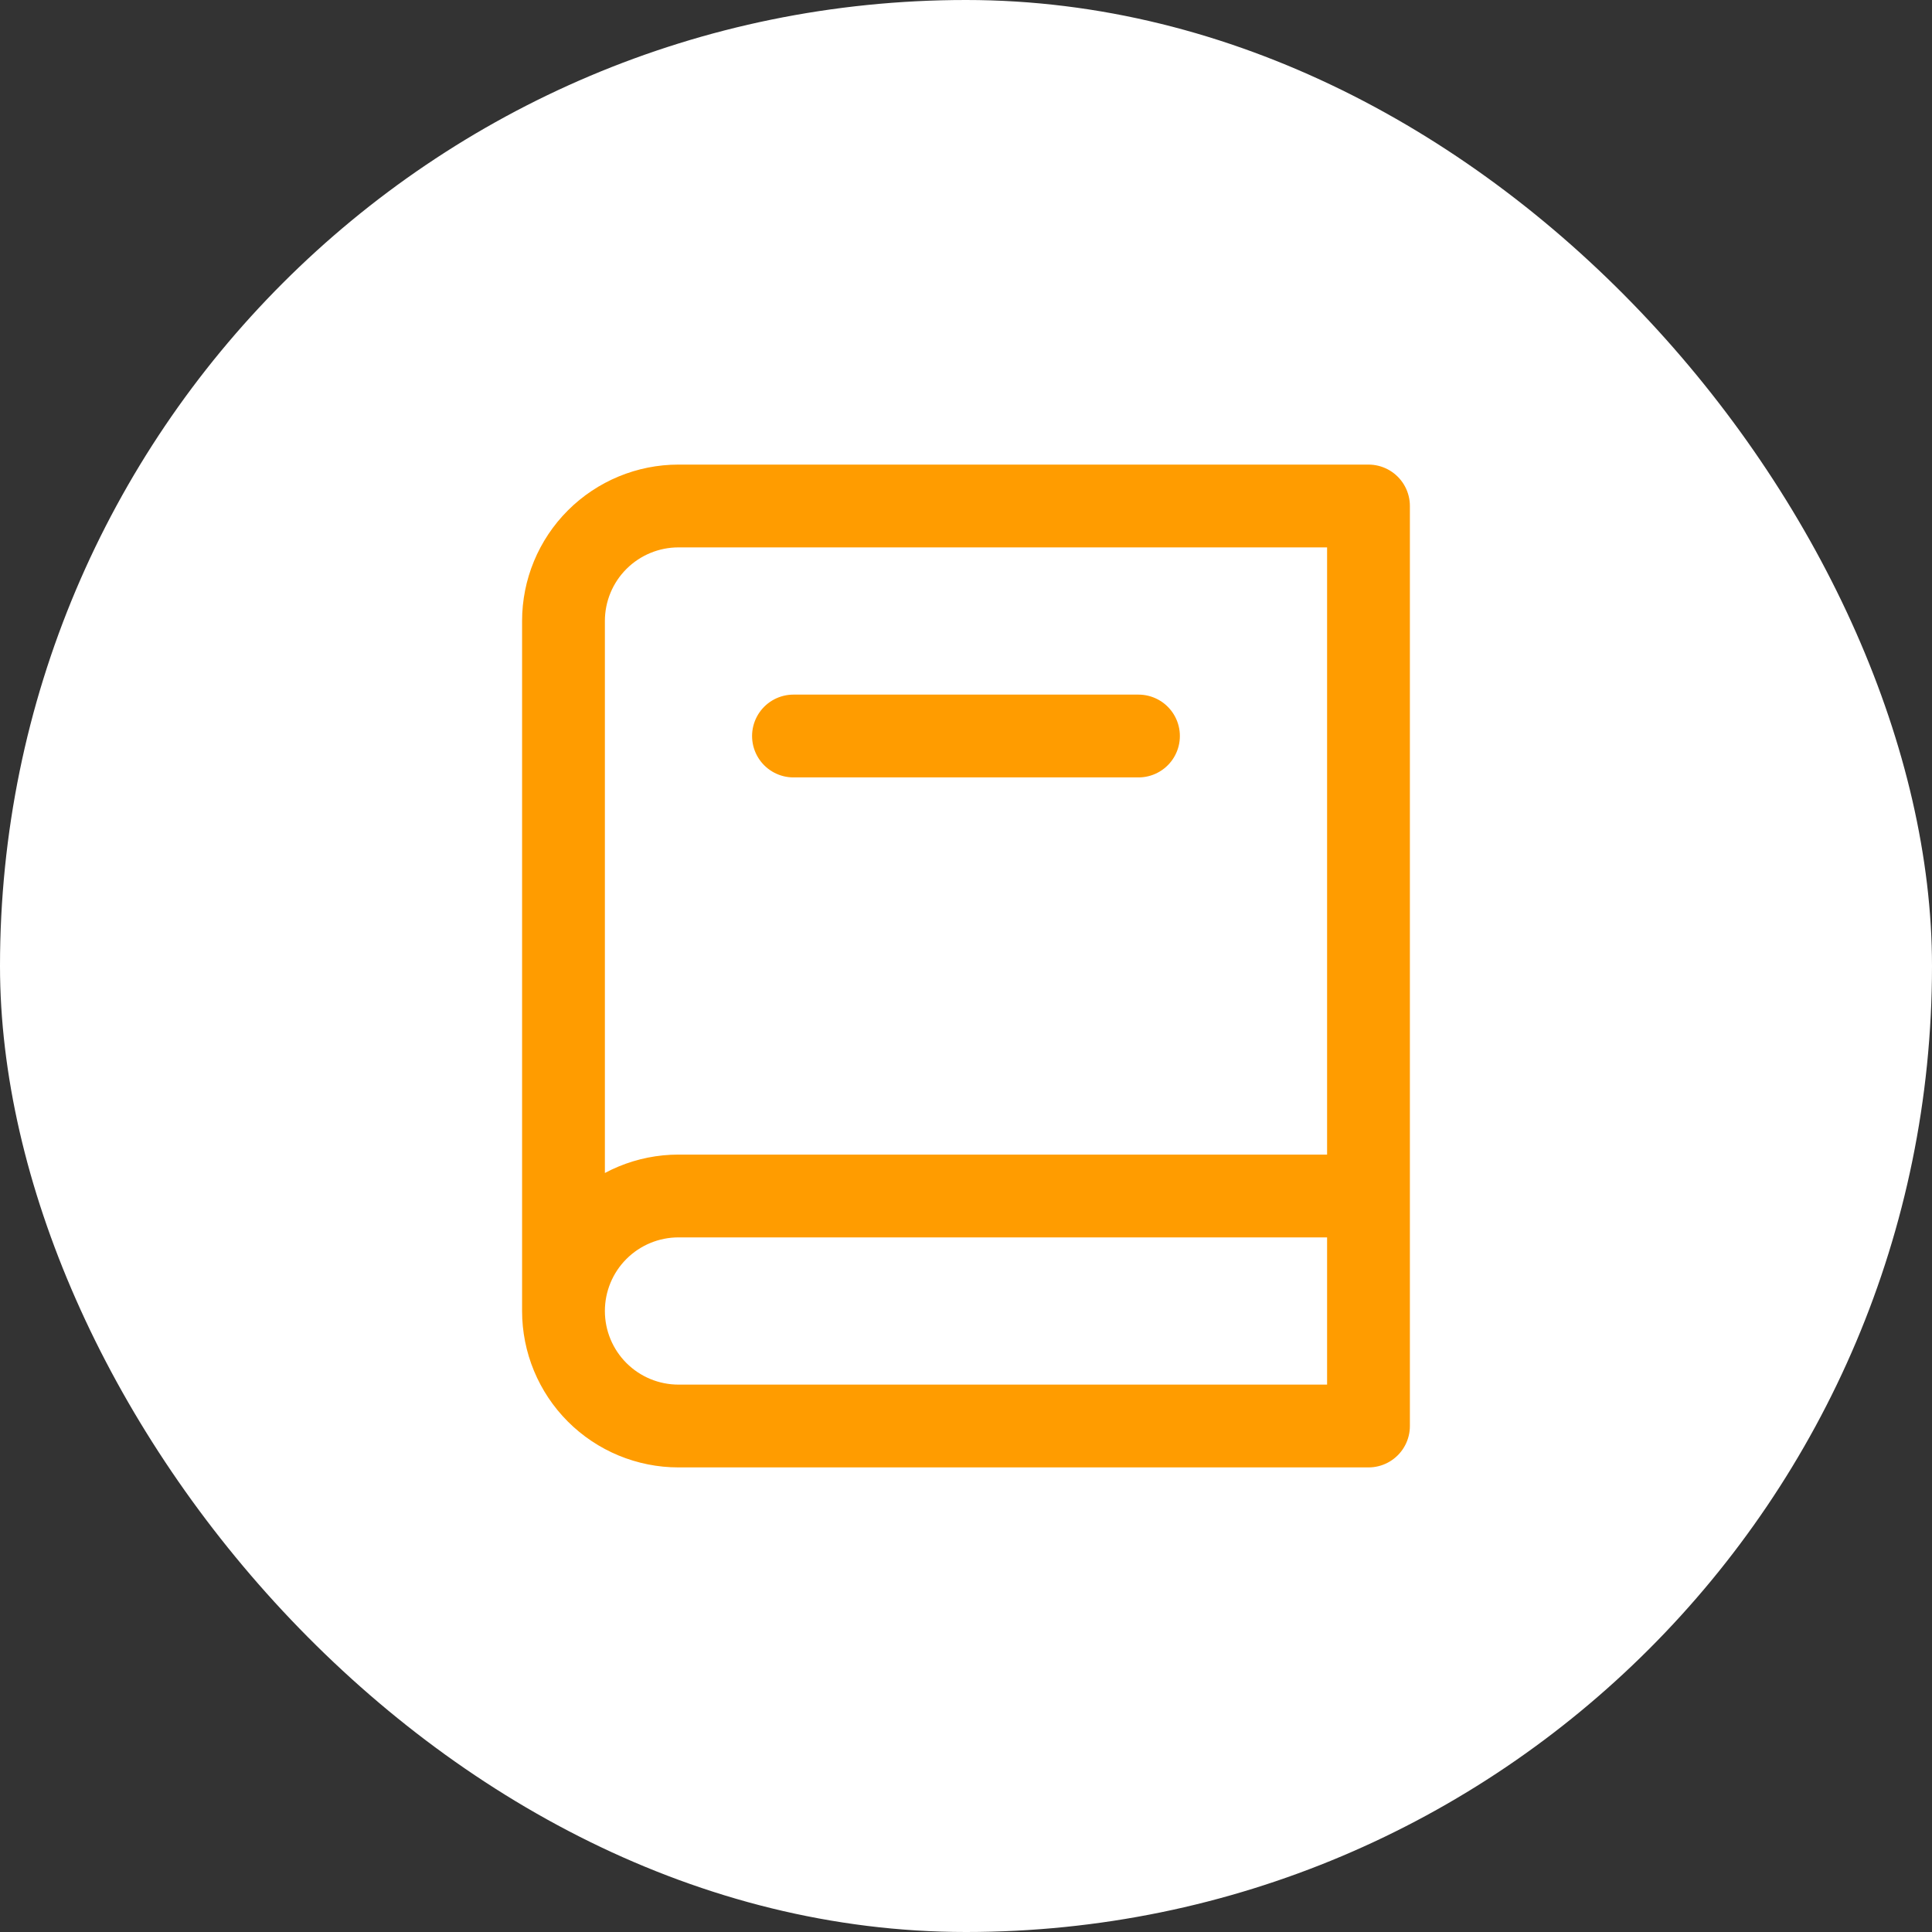
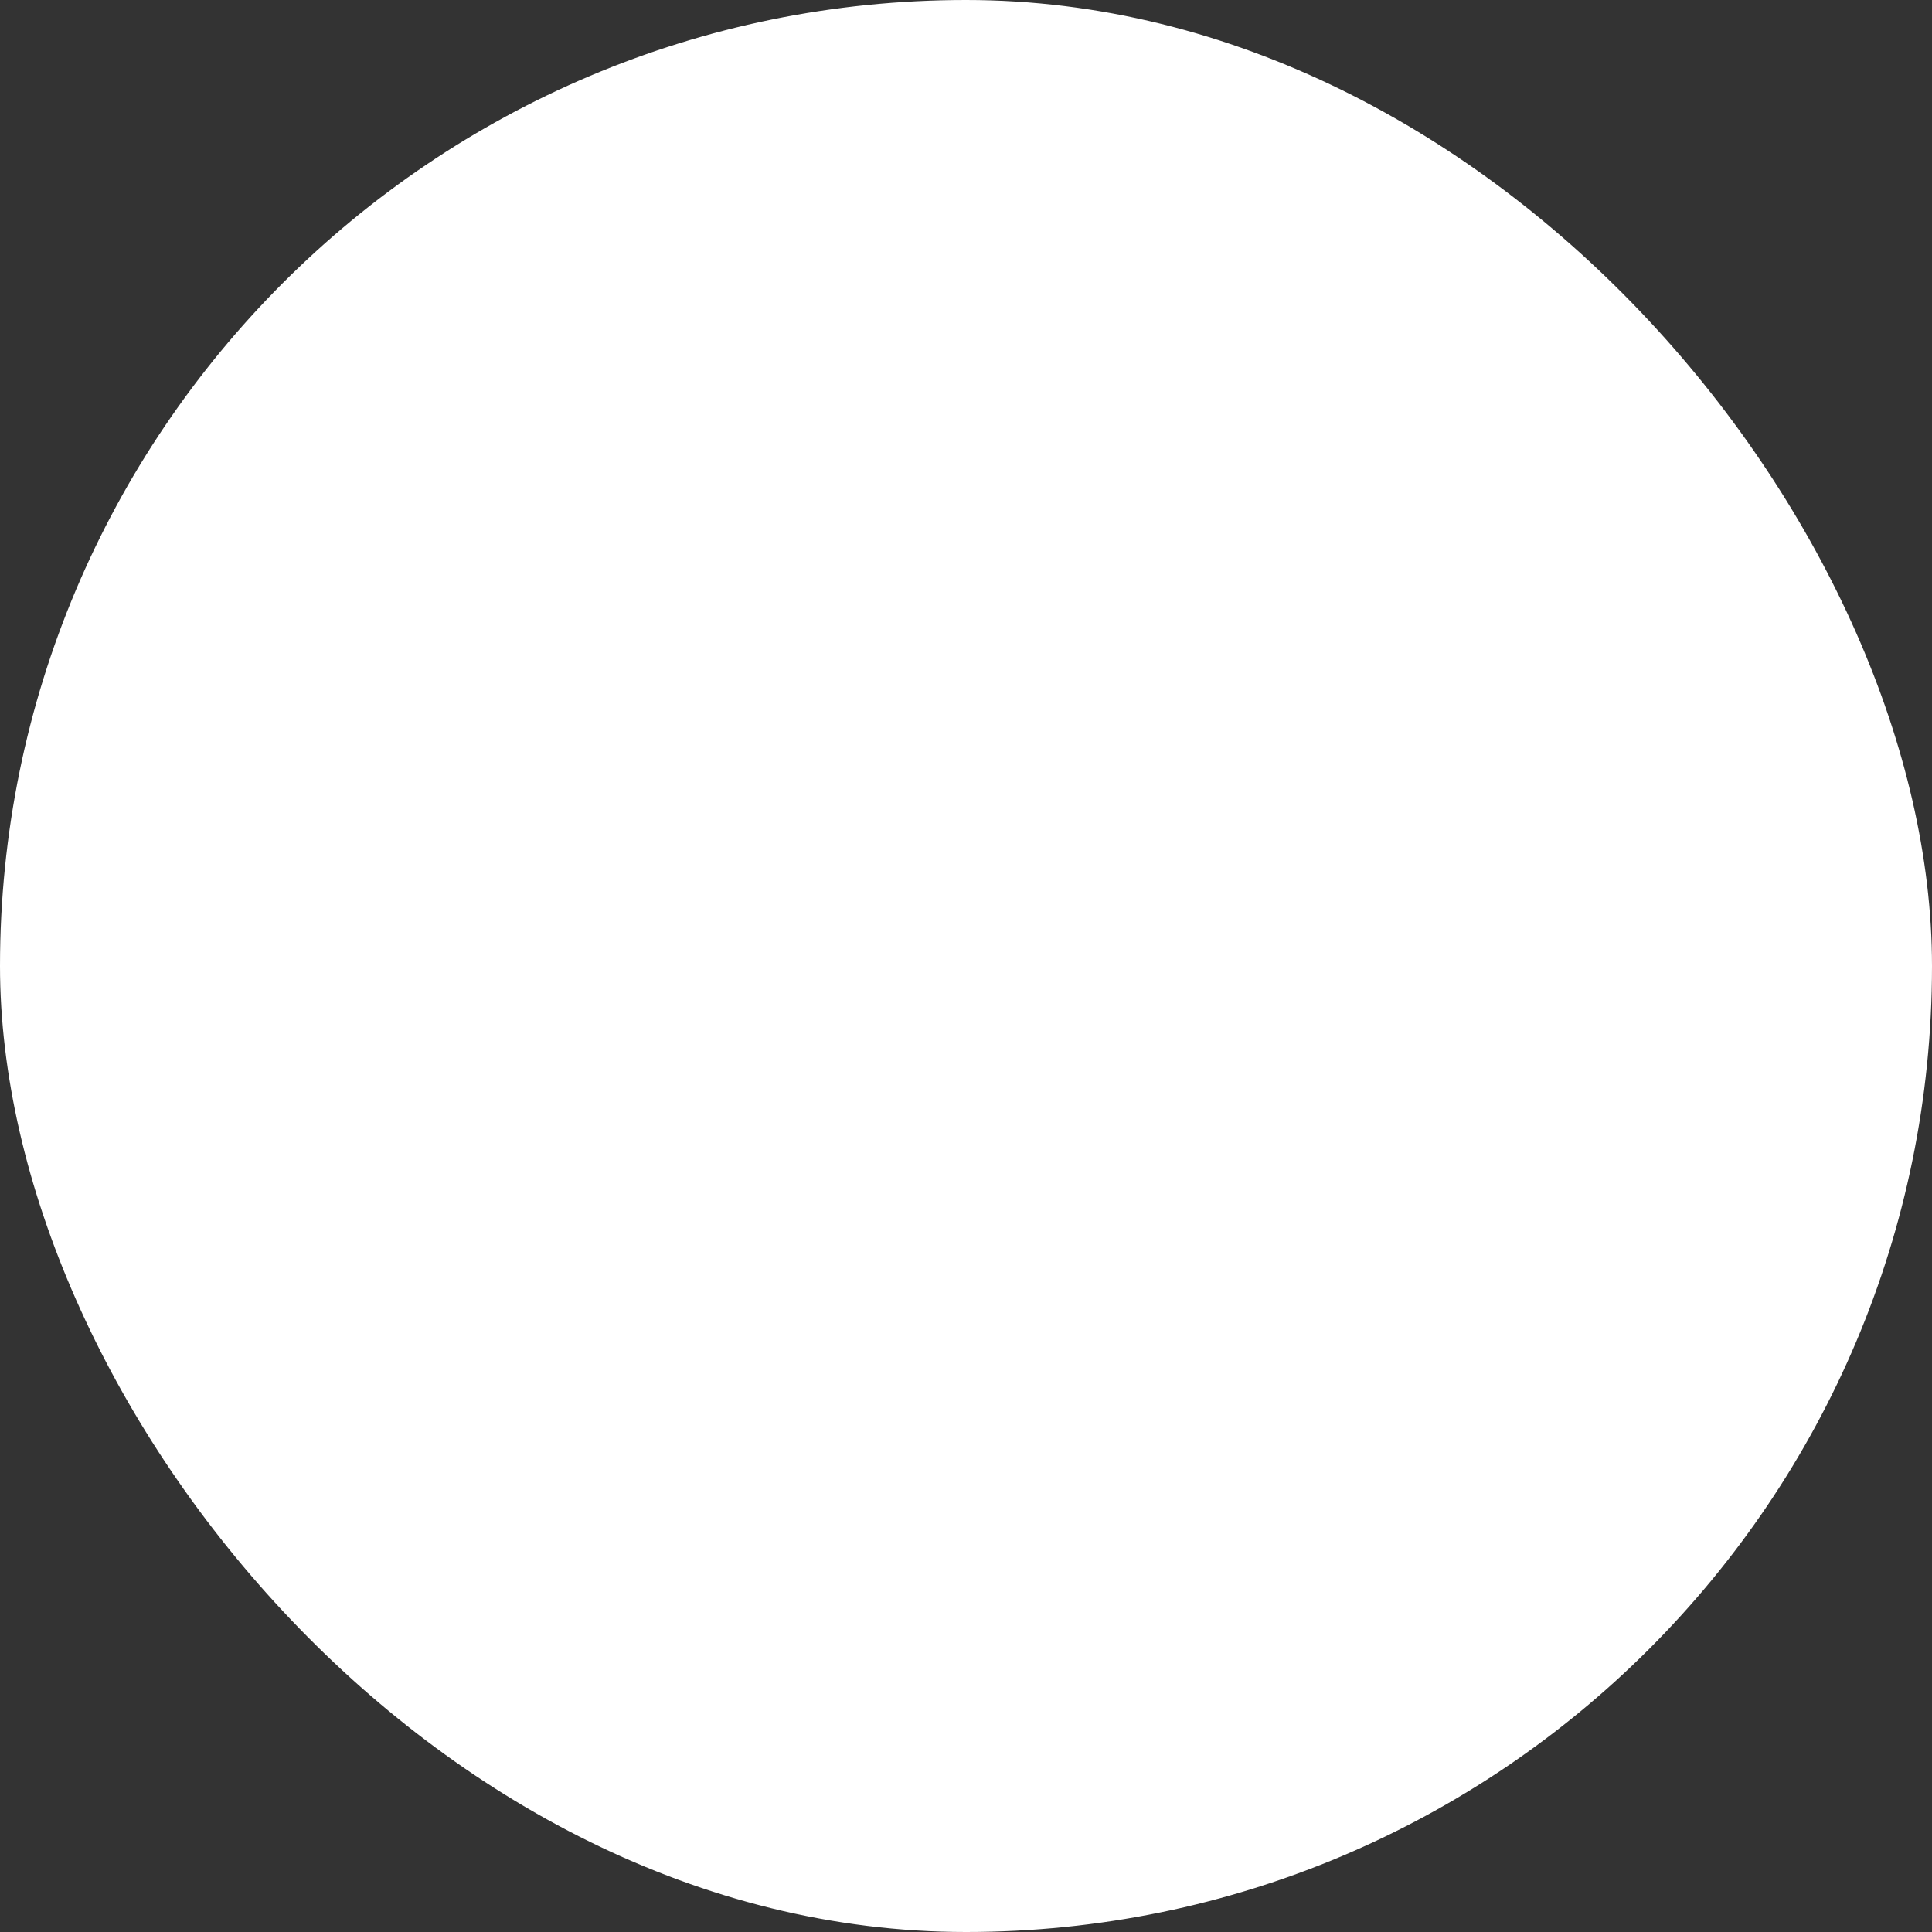
<svg xmlns="http://www.w3.org/2000/svg" width="70" height="70" viewBox="0 0 70 70" fill="none">
  <rect x="0" y="0" width="70" height="70" fill="#333333" stroke="none" />
  <rect width="70" height="70" rx="35" fill="white" />
-   <path d="M20.416 47.5C20.416 48.605 20.855 49.665 21.636 50.446C22.418 51.228 23.478 51.667 24.583 51.667H49.583V18.333H24.583C23.478 18.333 22.418 18.772 21.636 19.554C20.855 20.335 20.416 21.395 20.416 22.5V47.5ZM20.416 47.5C20.416 46.395 20.855 45.335 21.636 44.554C22.418 43.772 23.478 43.333 24.583 43.333H49.583M28.749 26.667H41.249" stroke="#FF9C00" stroke-width="3" stroke-linecap="round" stroke-linejoin="round" />
</svg>